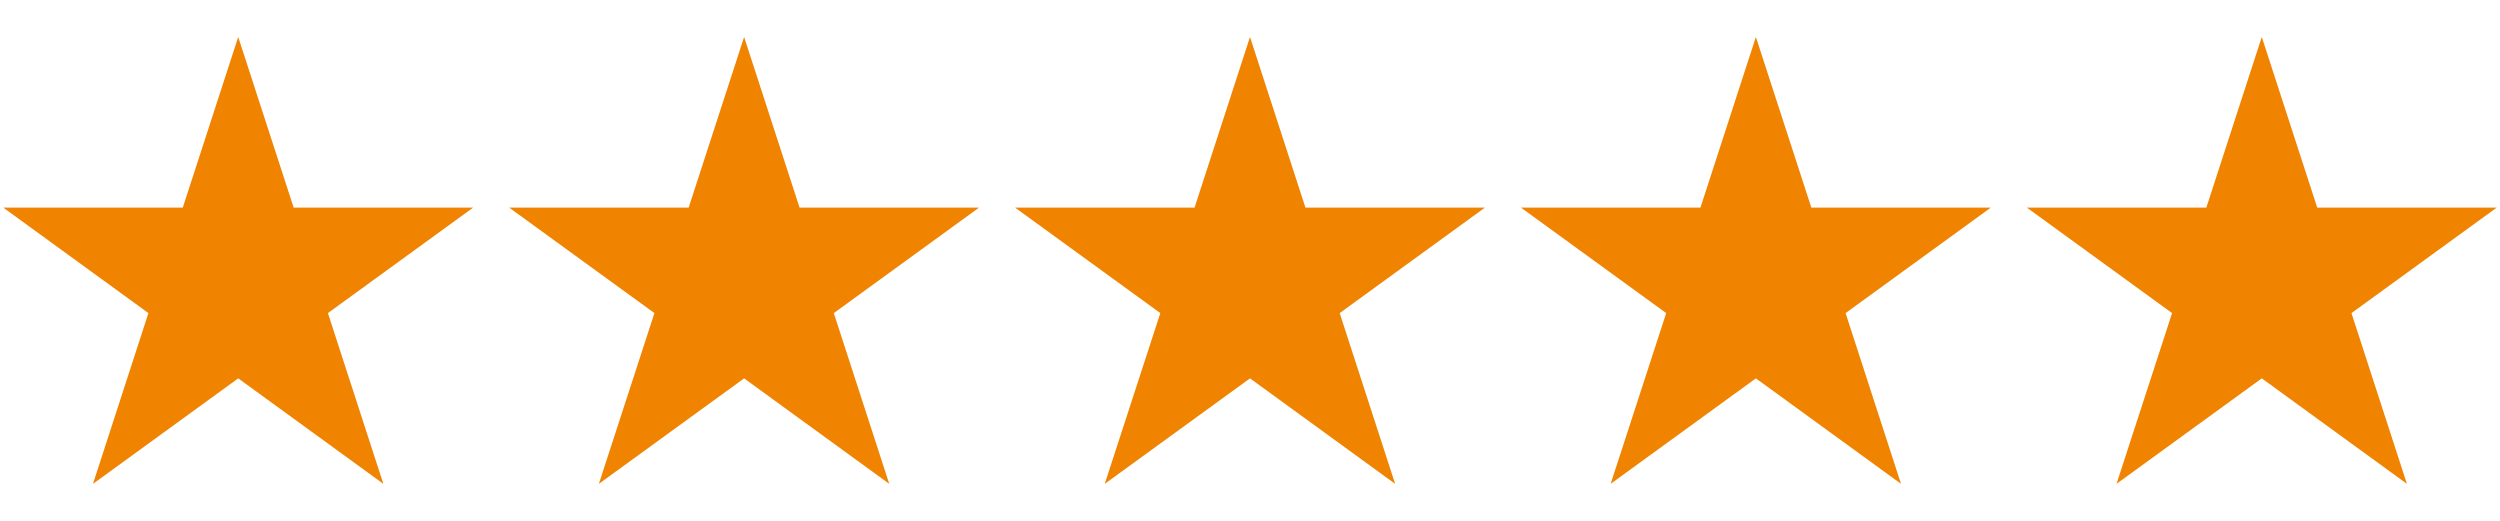
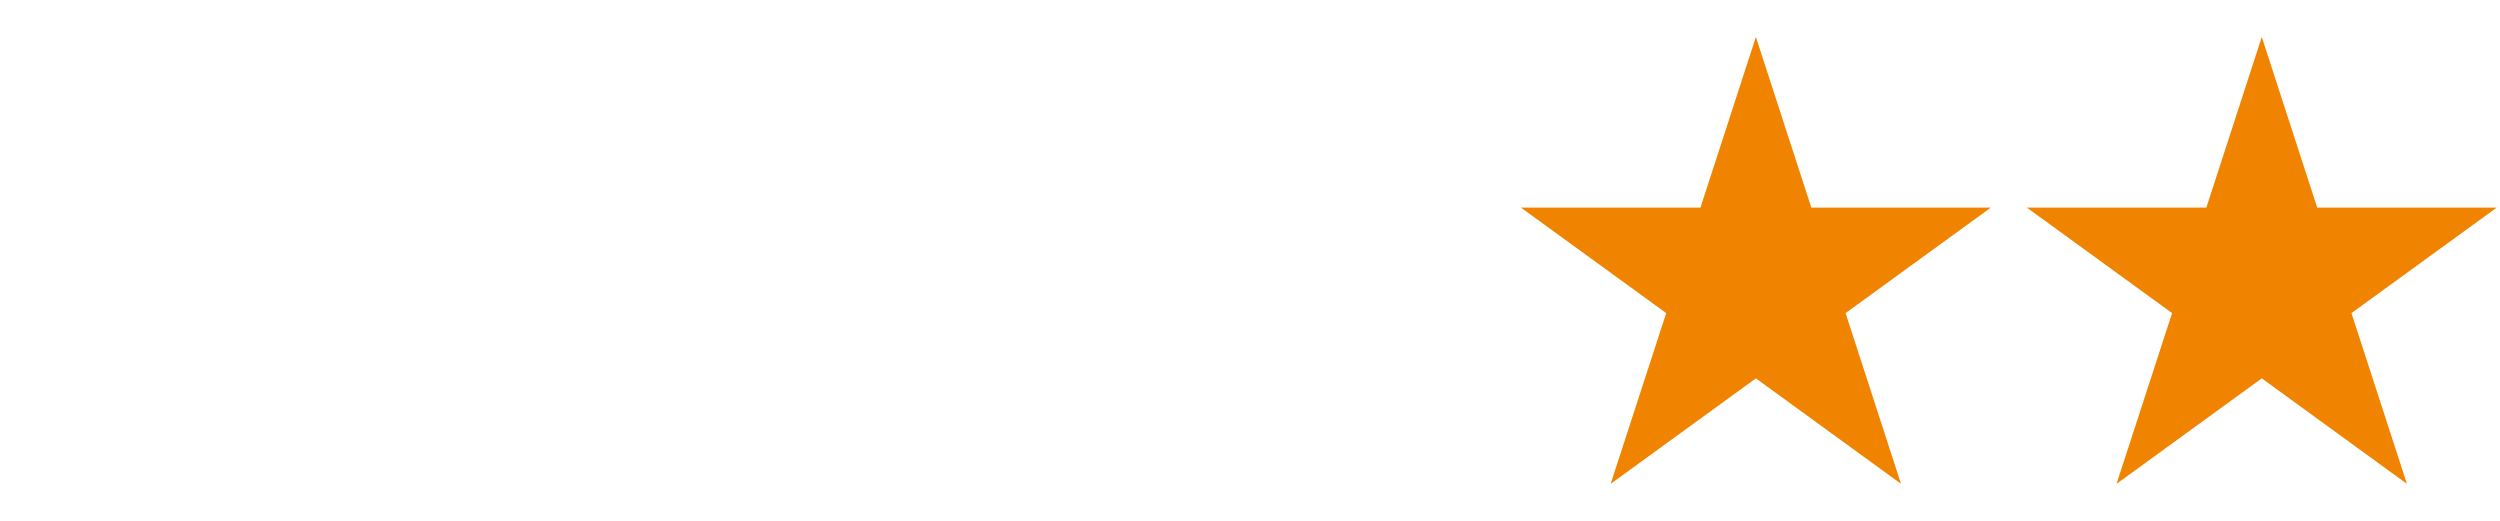
<svg xmlns="http://www.w3.org/2000/svg" width="1920" zoomAndPan="magnify" viewBox="0 0 1440 300" height="400" preserveAspectRatio="xMidYMid meet" version="1.0">
  <defs>
    <clipPath id="759d3773c7">
-       <path d="M 293 21.301 L 564 21.301 L 564 278.551 L 293 278.551 Z M 293 21.301 " clip-rule="nonzero" />
-     </clipPath>
+       </clipPath>
    <clipPath id="e45b3b7816">
      <path d="M 1 21.301 L 273 21.301 L 273 278.551 L 1 278.551 Z M 1 21.301 " clip-rule="nonzero" />
    </clipPath>
    <clipPath id="464ff3bb65">
      <path d="M 584 21.301 L 856 21.301 L 856 278.551 L 584 278.551 Z M 584 21.301 " clip-rule="nonzero" />
    </clipPath>
    <clipPath id="b8e30a3e4a">
      <path d="M 876 21.301 L 1147 21.301 L 1147 278.551 L 876 278.551 Z M 876 21.301 " clip-rule="nonzero" />
    </clipPath>
    <clipPath id="6a20df84e6">
      <path d="M 1167 21.301 L 1439 21.301 L 1439 278.551 L 1167 278.551 Z M 1167 21.301 " clip-rule="nonzero" />
    </clipPath>
  </defs>
  <g clip-path="url(#759d3773c7)">
    <path fill="#f08300" d="M 428.609 21.301 L 460.539 119.582 L 563.926 119.582 L 480.266 180.34 L 512.199 278.691 L 428.609 217.93 L 344.949 278.691 L 376.949 180.34 L 293.293 119.582 L 396.676 119.582 Z M 428.609 21.301 " fill-opacity="1" fill-rule="nonzero" />
  </g>
  <g clip-path="url(#e45b3b7816)">
-     <path fill="#f08300" d="M 137.215 21.301 L 169.148 119.582 L 272.531 119.582 L 188.875 180.34 L 220.805 278.691 L 137.215 217.93 L 53.559 278.691 L 85.488 180.34 L 1.898 119.582 L 105.285 119.582 Z M 137.215 21.301 " fill-opacity="1" fill-rule="nonzero" />
-   </g>
+     </g>
  <g clip-path="url(#464ff3bb65)">
-     <path fill="#f08300" d="M 720 21.301 L 751.934 119.582 L 855.316 119.582 L 771.656 180.34 L 803.59 278.691 L 720 217.93 L 636.34 278.691 L 668.344 180.34 L 584.684 119.582 L 688.066 119.582 Z M 720 21.301 " fill-opacity="1" fill-rule="nonzero" />
-   </g>
+     </g>
  <g clip-path="url(#b8e30a3e4a)">
    <path fill="#f08300" d="M 1011.391 21.301 L 1043.324 119.582 L 1146.707 119.582 L 1063.051 180.34 L 1094.98 278.691 L 1011.391 217.93 L 927.734 278.691 L 959.734 180.34 L 876.074 119.582 L 979.461 119.582 Z M 1011.391 21.301 " fill-opacity="1" fill-rule="nonzero" />
  </g>
  <g clip-path="url(#6a20df84e6)">
    <path fill="#f08300" d="M 1302.785 21.301 L 1334.715 119.582 L 1438.102 119.582 L 1354.441 180.34 L 1386.375 278.691 L 1302.785 217.93 L 1219.125 278.691 L 1251.125 180.34 L 1167.469 119.582 L 1270.852 119.582 Z M 1302.785 21.301 " fill-opacity="1" fill-rule="nonzero" />
  </g>
</svg>